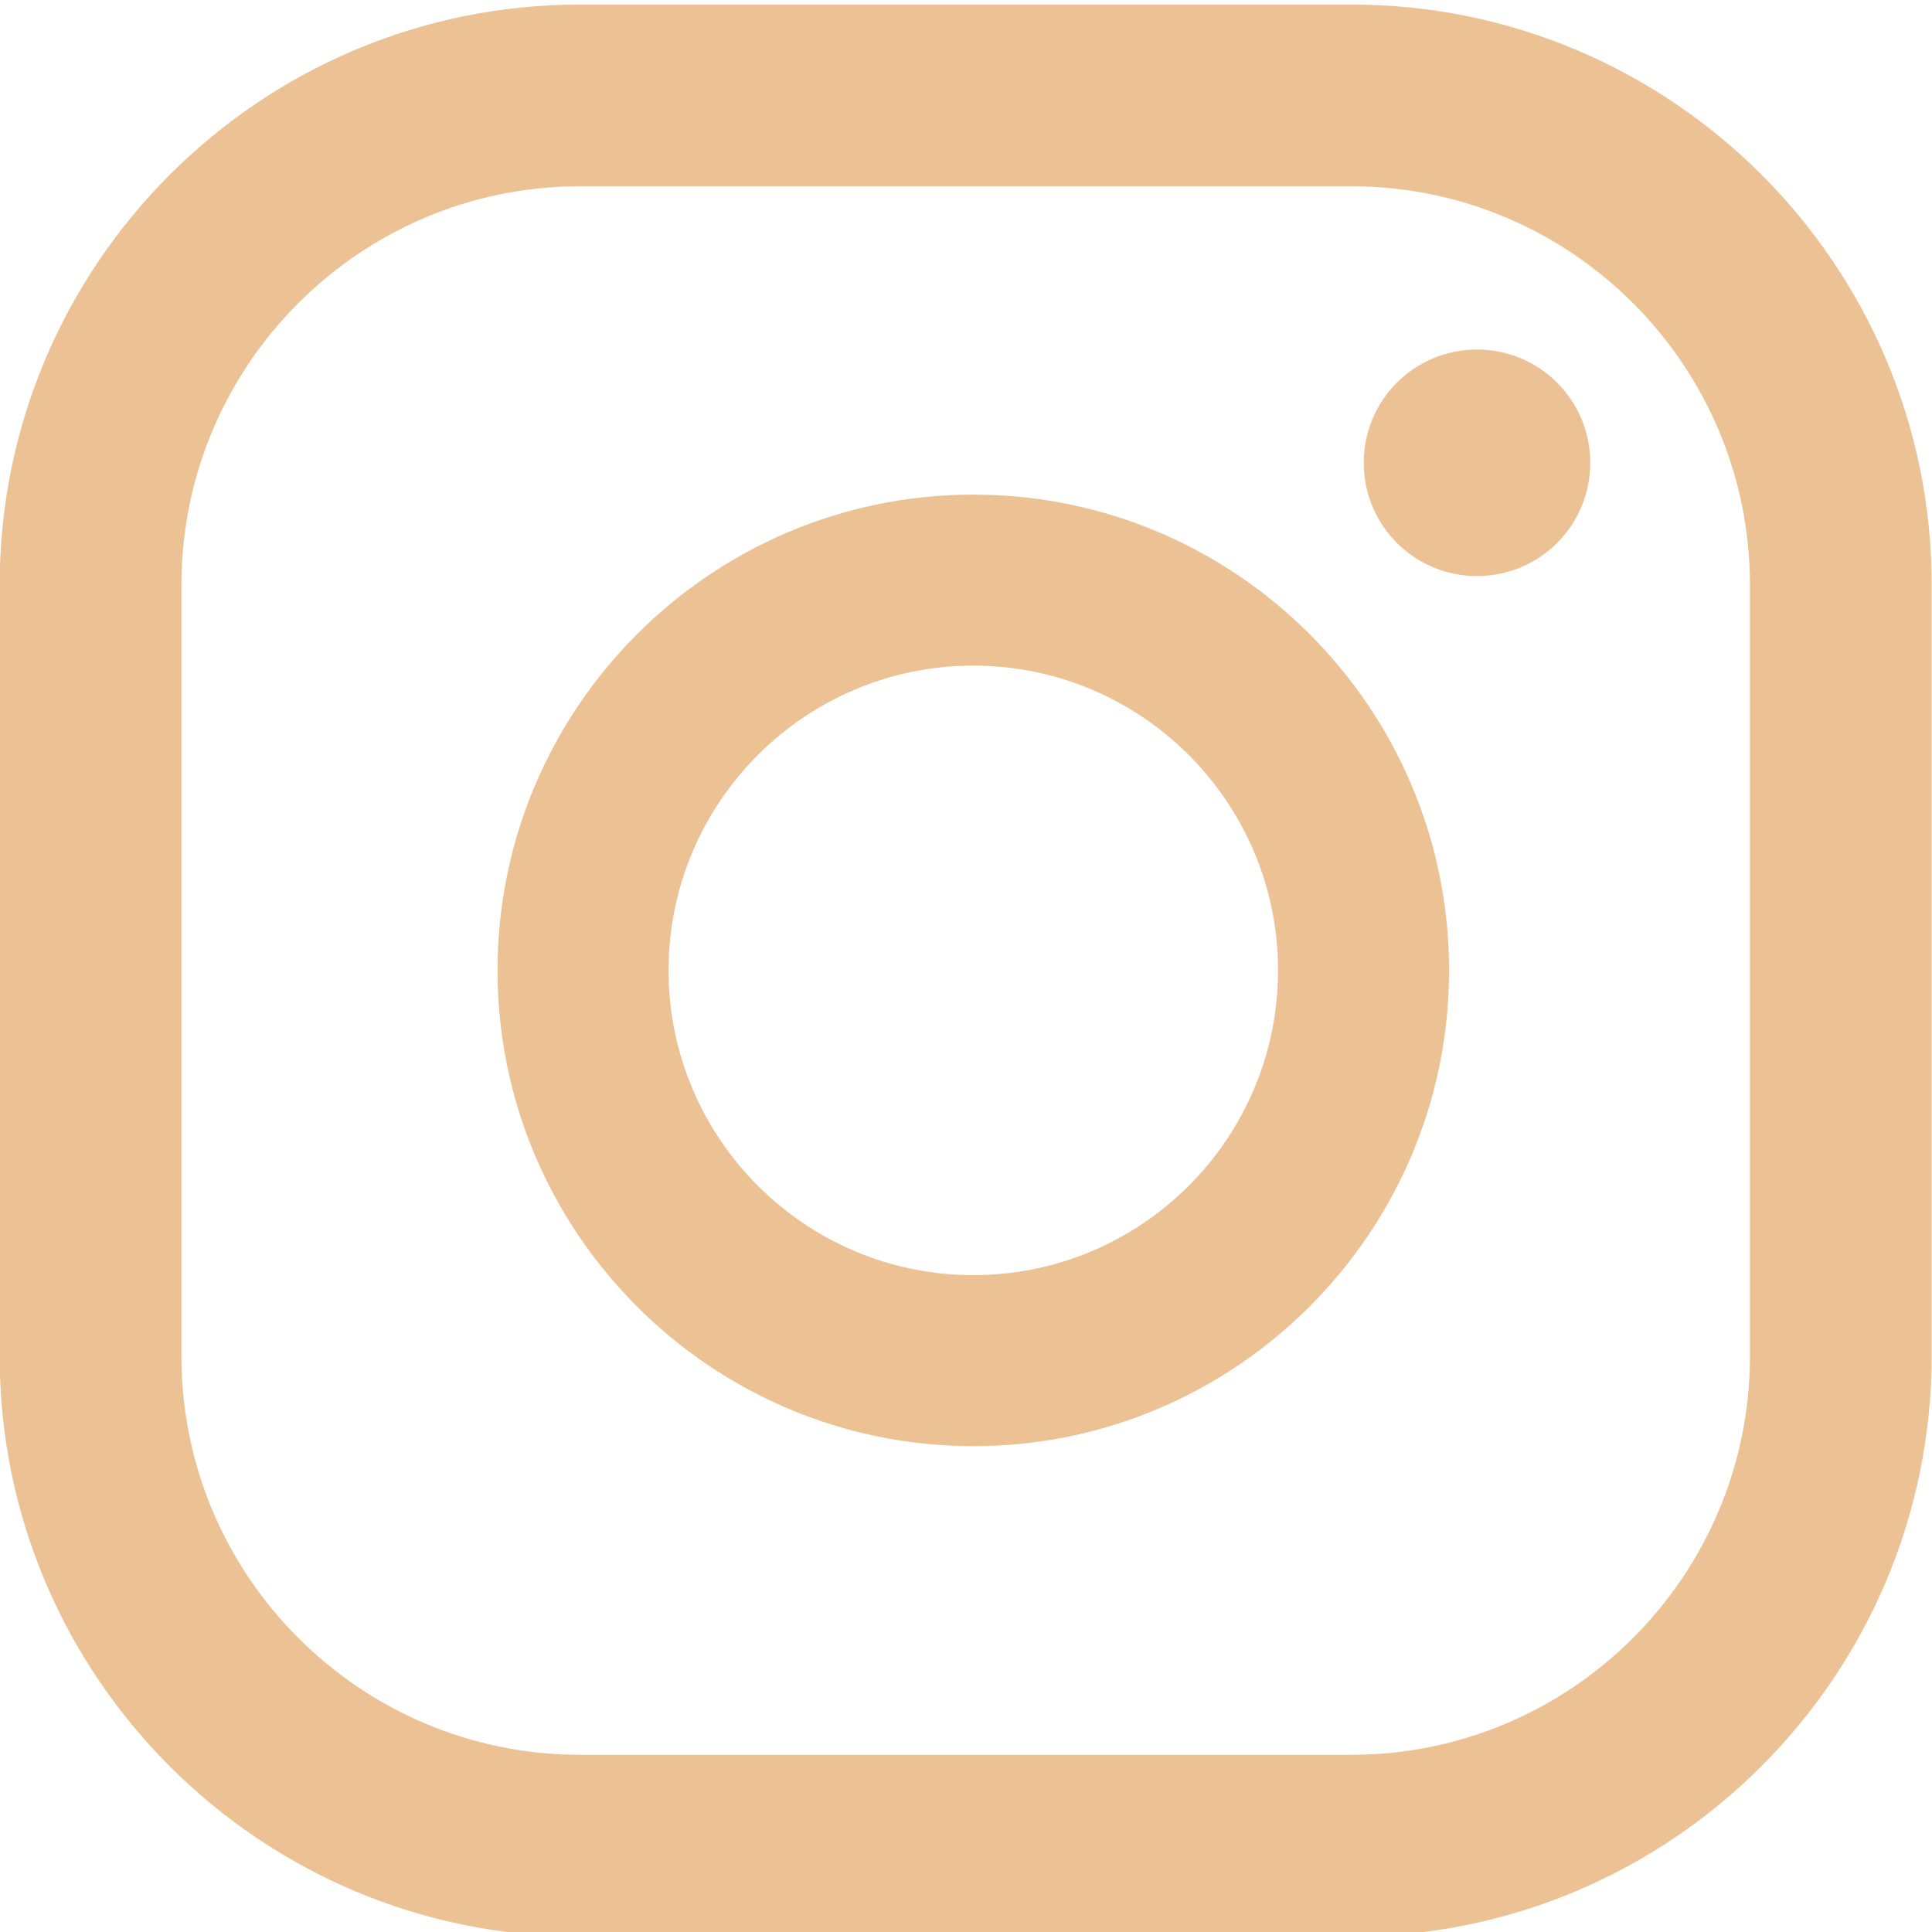
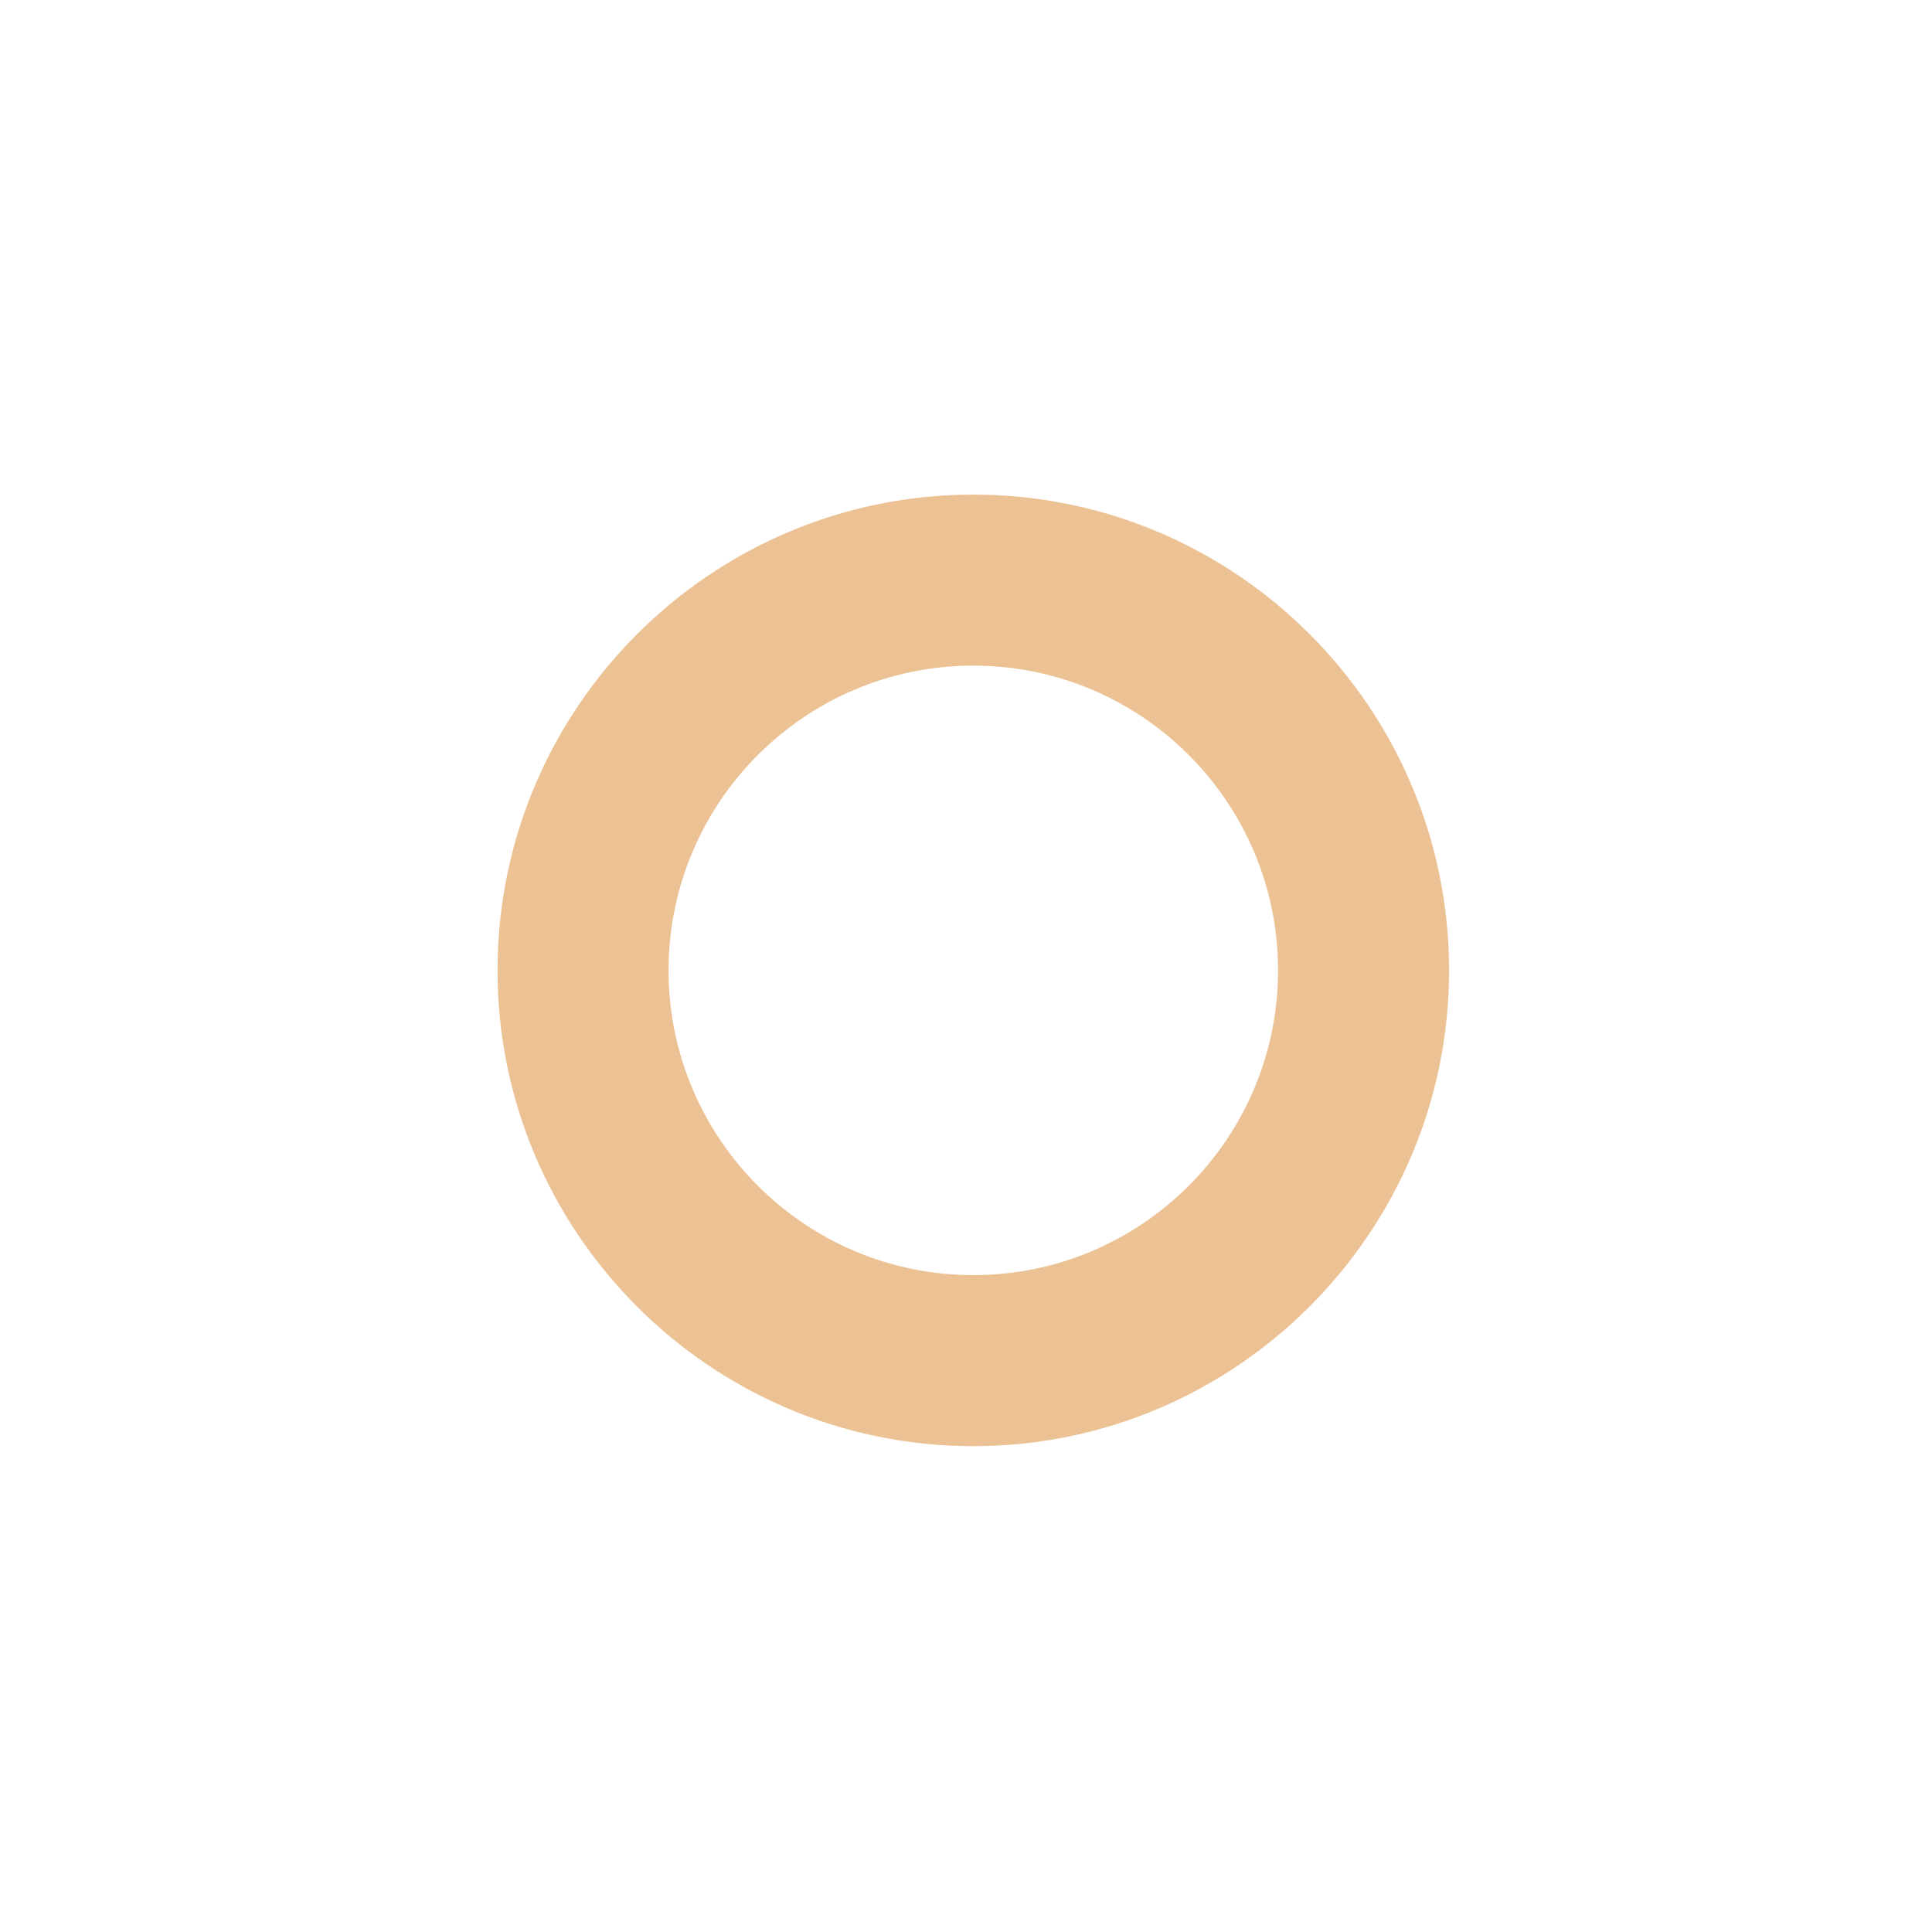
<svg xmlns="http://www.w3.org/2000/svg" version="1.1" id="Livello_1" x="0px" y="0px" viewBox="0 0 595.3 595.3" style="enable-background:new 0 0 595.3 595.3;" xml:space="preserve">
  <style type="text/css">
	.st0{fill:#ECC295;}
</style>
  <g>
    <g>
-       <path class="st0" d="M455.1,107.7c-19.3,0-34.9,15.6-34.9,34.9c0,19.3,15.6,34.9,34.9,34.9c19.3,0,34.9-15.6,34.9-34.9    C490,123.3,474.4,107.7,455.1,107.7z" />
      <path class="st0" d="M299.9,152.4c-80.8,0-146.6,65.8-146.6,146.6c0,80.8,65.8,146.6,146.6,146.6c80.8,0,146.6-65.8,146.6-146.6    C446.5,218.2,380.8,152.4,299.9,152.4z M299.9,392.9c-51.8,0-93.9-42.1-93.9-93.9s42.1-93.9,93.9-93.9c51.8,0,93.9,42.1,93.9,93.9    S351.7,392.9,299.9,392.9z" />
-       <path class="st0" d="M416.3,596.7H178.7c-98.6,0-178.8-80.2-178.8-178.8V180.2C-0.1,81.6,80.1,1.4,178.7,1.4h237.7    c98.6,0,178.8,80.2,178.8,178.8v237.7C595.1,516.5,514.9,596.7,416.3,596.7z M178.7,57.4c-67.7,0-122.8,55.1-122.8,122.8v237.7    c0,67.7,55.1,122.8,122.8,122.8h237.7c67.7,0,122.8-55.1,122.8-122.8V180.2c0-67.7-55.1-122.8-122.8-122.8H178.7z" />
    </g>
  </g>
</svg>